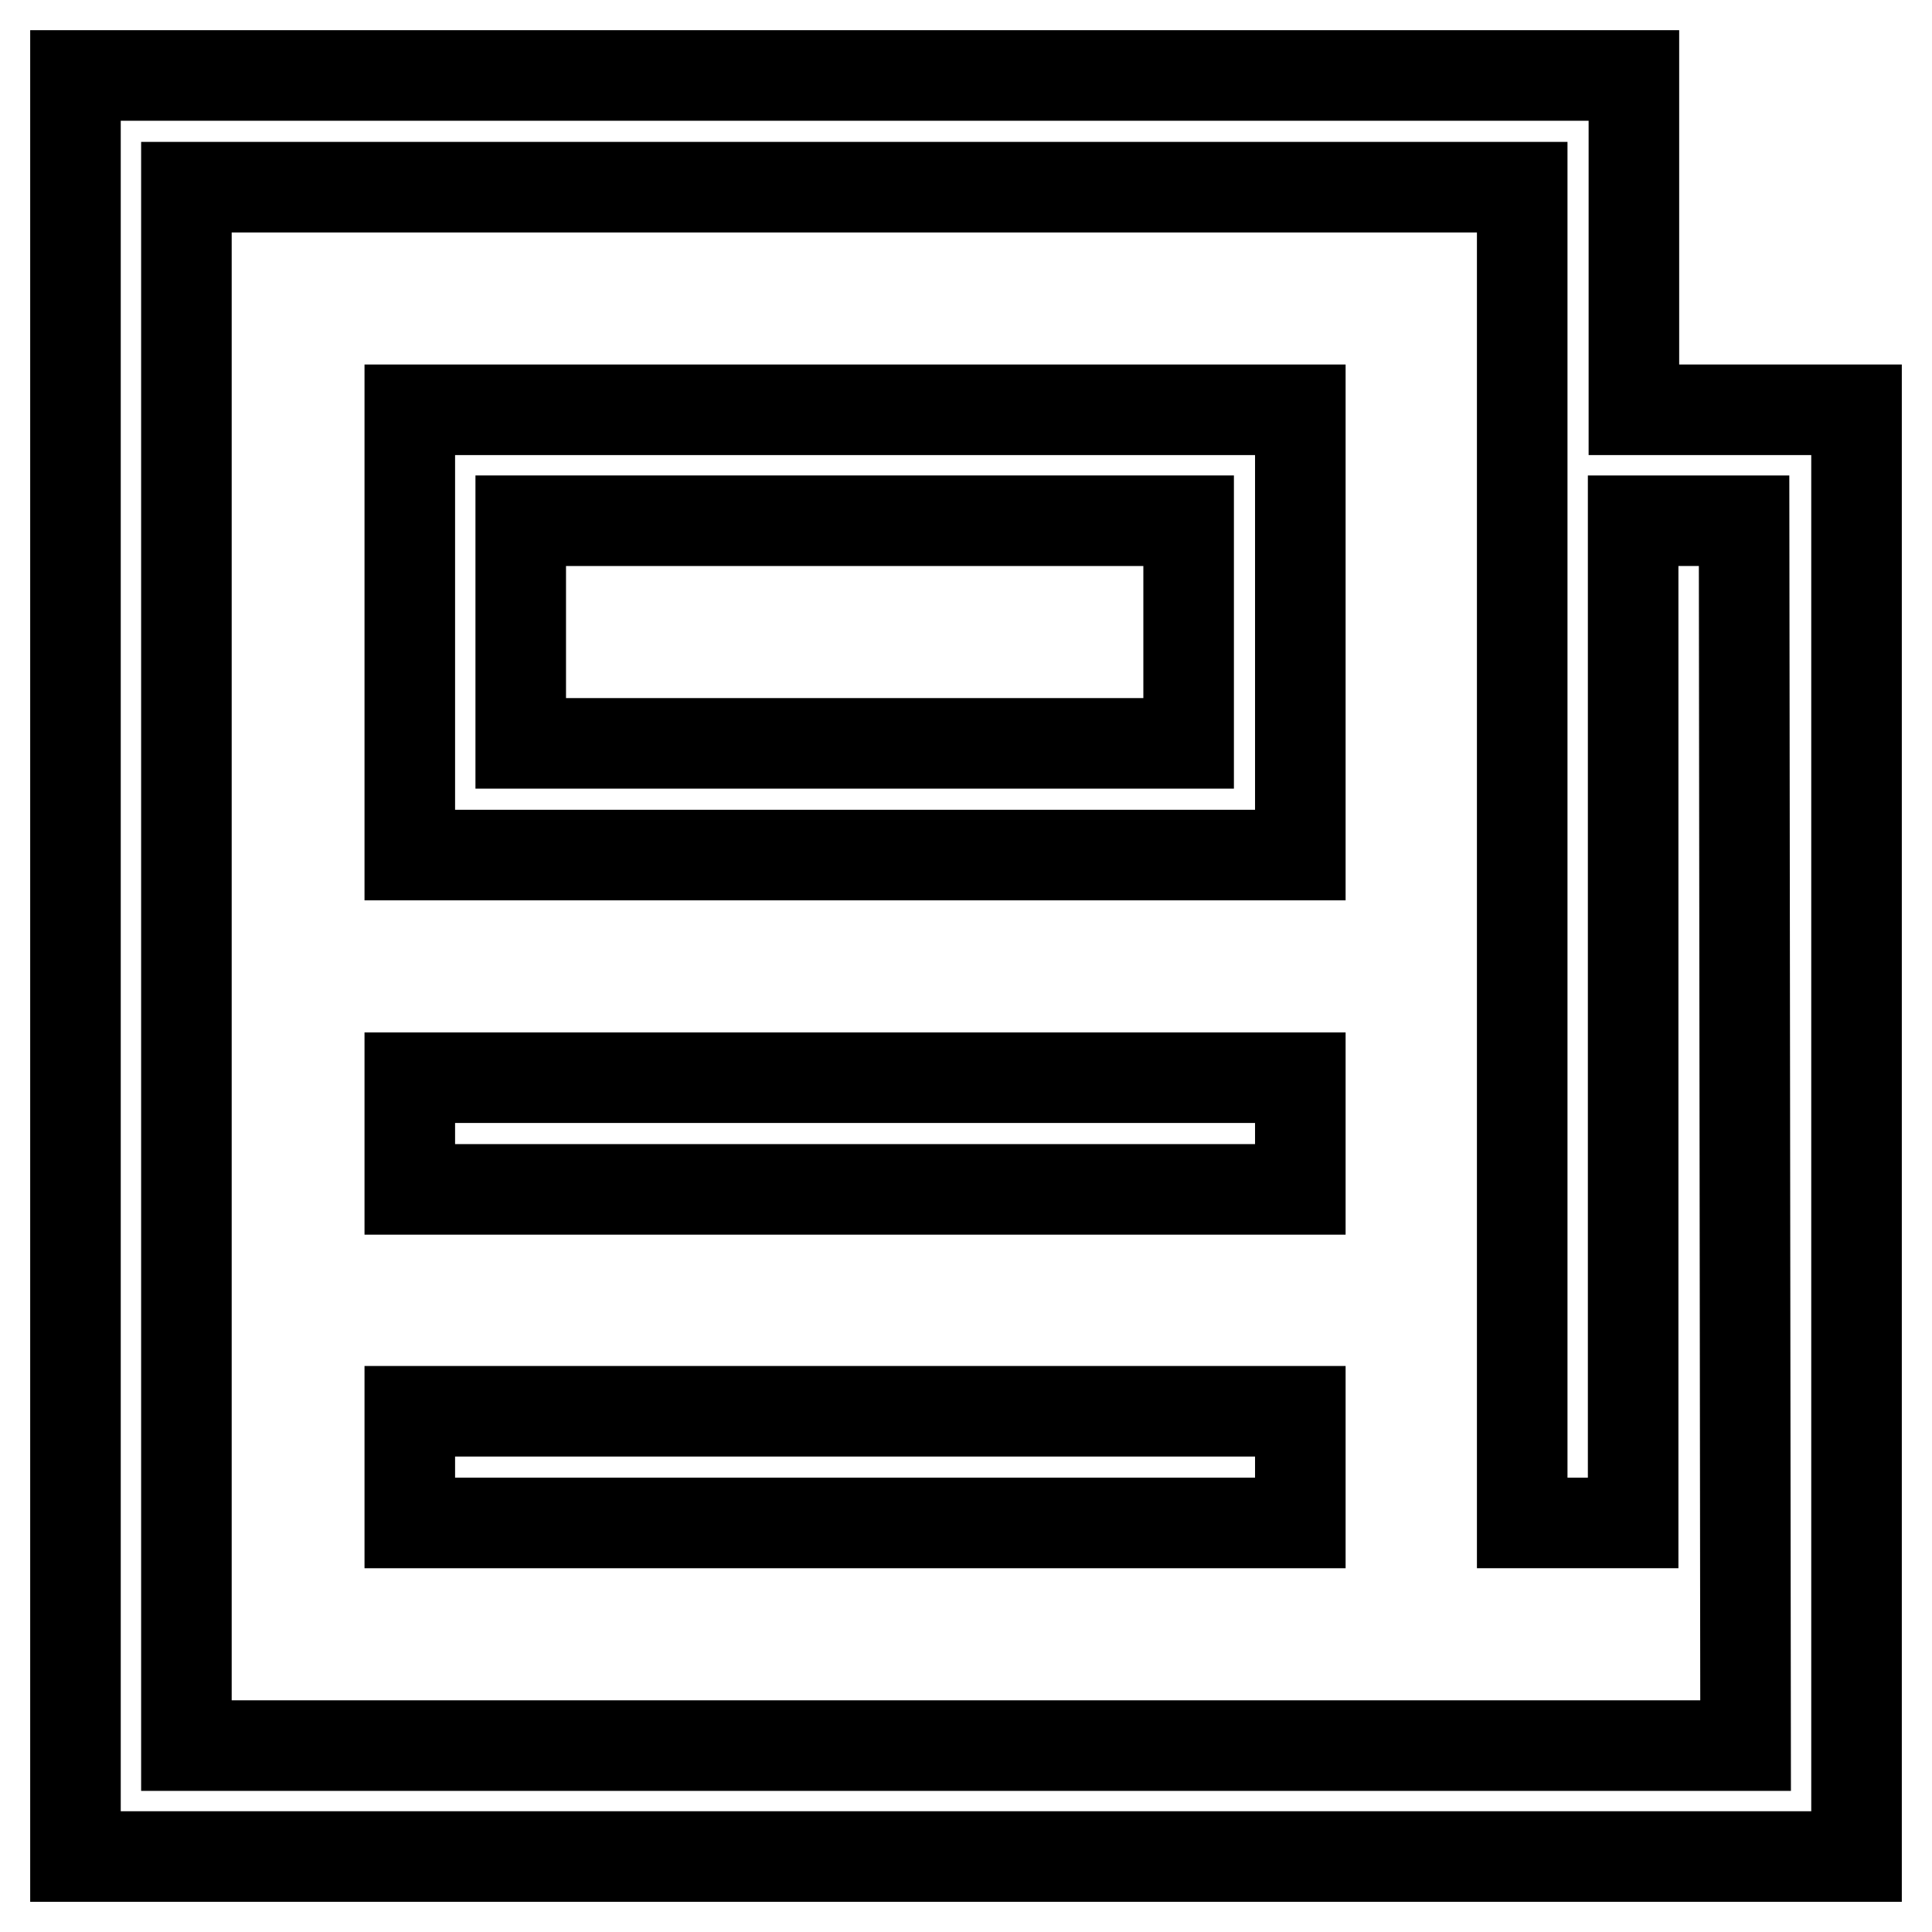
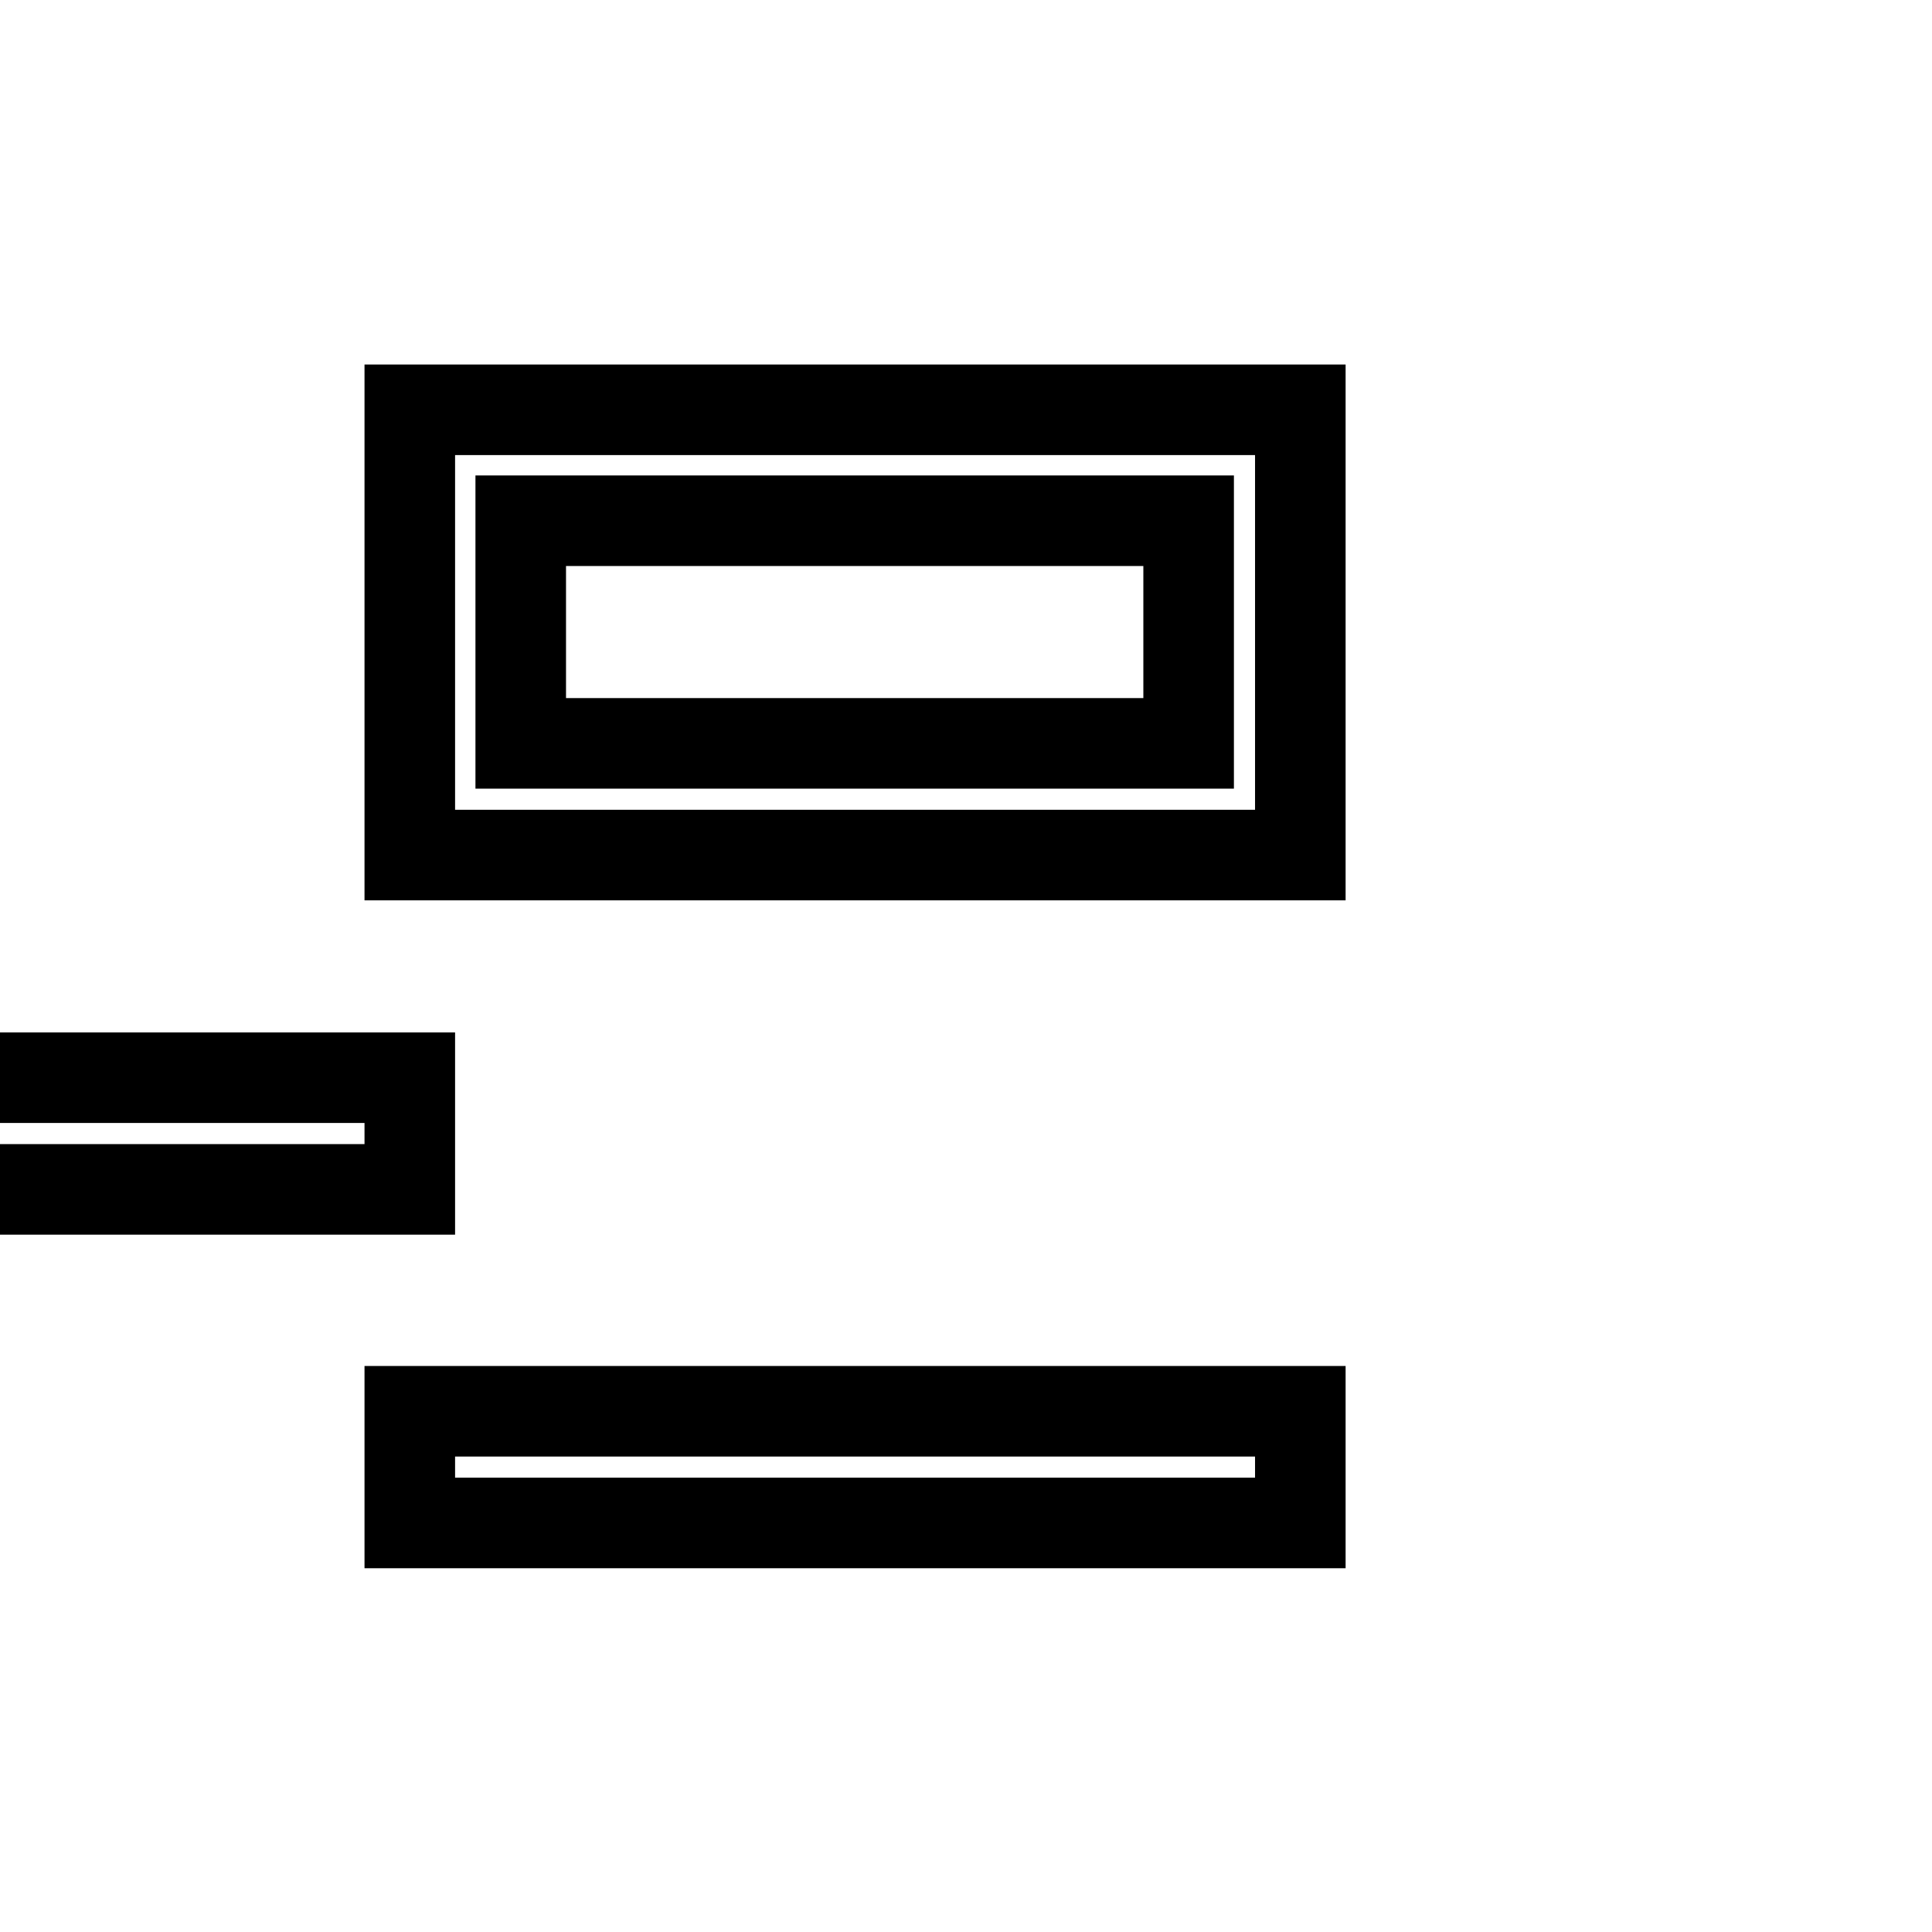
<svg xmlns="http://www.w3.org/2000/svg" version="1.1" x="0px" y="0px" viewBox="0 0 256 256" enable-background="new 0 0 256 256" xml:space="preserve">
  <g>
-     <path stroke-width="12" fill-opacity="0" stroke="#000000" d="M216.5,54.3V10H10v236h236V54.3H216.5z M231.3,231.3H24.7V24.8h177v177h14.7V69h14.7L231.3,231.3 L231.3,231.3z" />
-     <path stroke-width="12" fill-opacity="0" stroke="#000000" d="M54.3,187h118v14.8h-118V187z M54.3,69v44.3h118v-59h-118V69L54.3,69z M69,69h88.5v29.5H69V69L69,69z  M54.3,142.8h118v14.8h-118V142.8z" />
+     <path stroke-width="12" fill-opacity="0" stroke="#000000" d="M54.3,187h118v14.8h-118V187z M54.3,69v44.3h118v-59h-118V69L54.3,69z M69,69h88.5v29.5H69V69L69,69z  M54.3,142.8v14.8h-118V142.8z" />
  </g>
</svg>